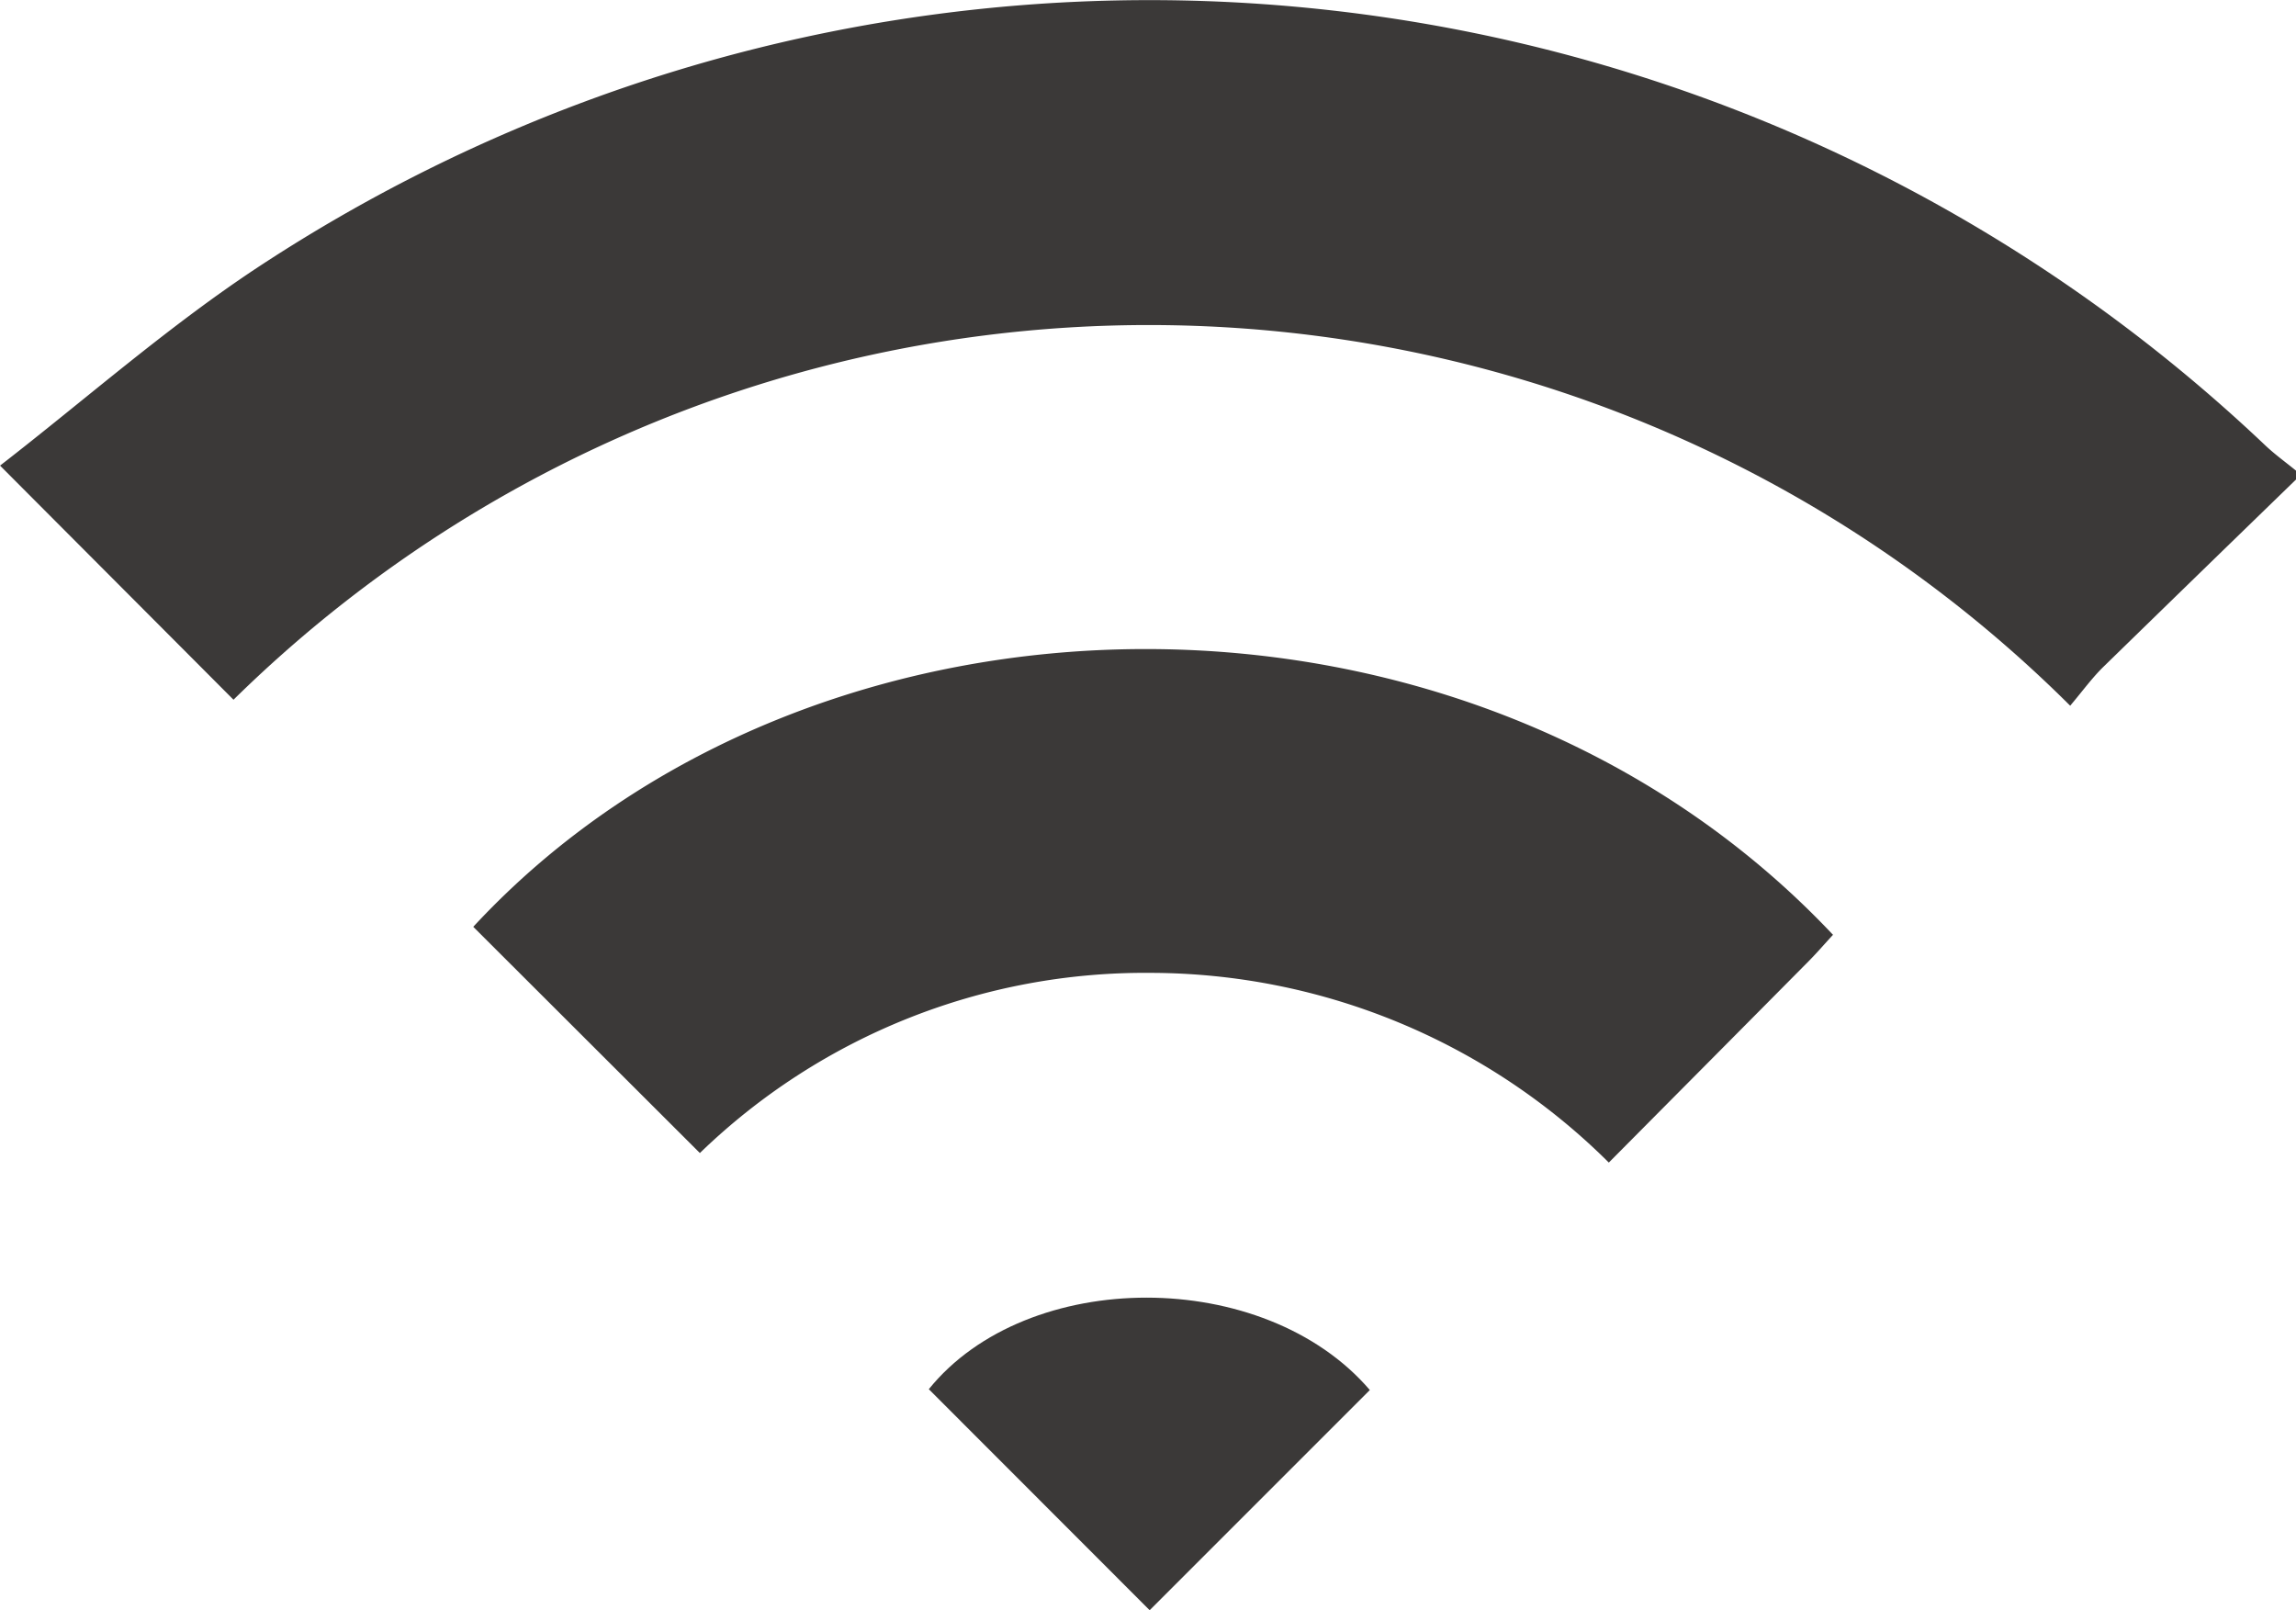
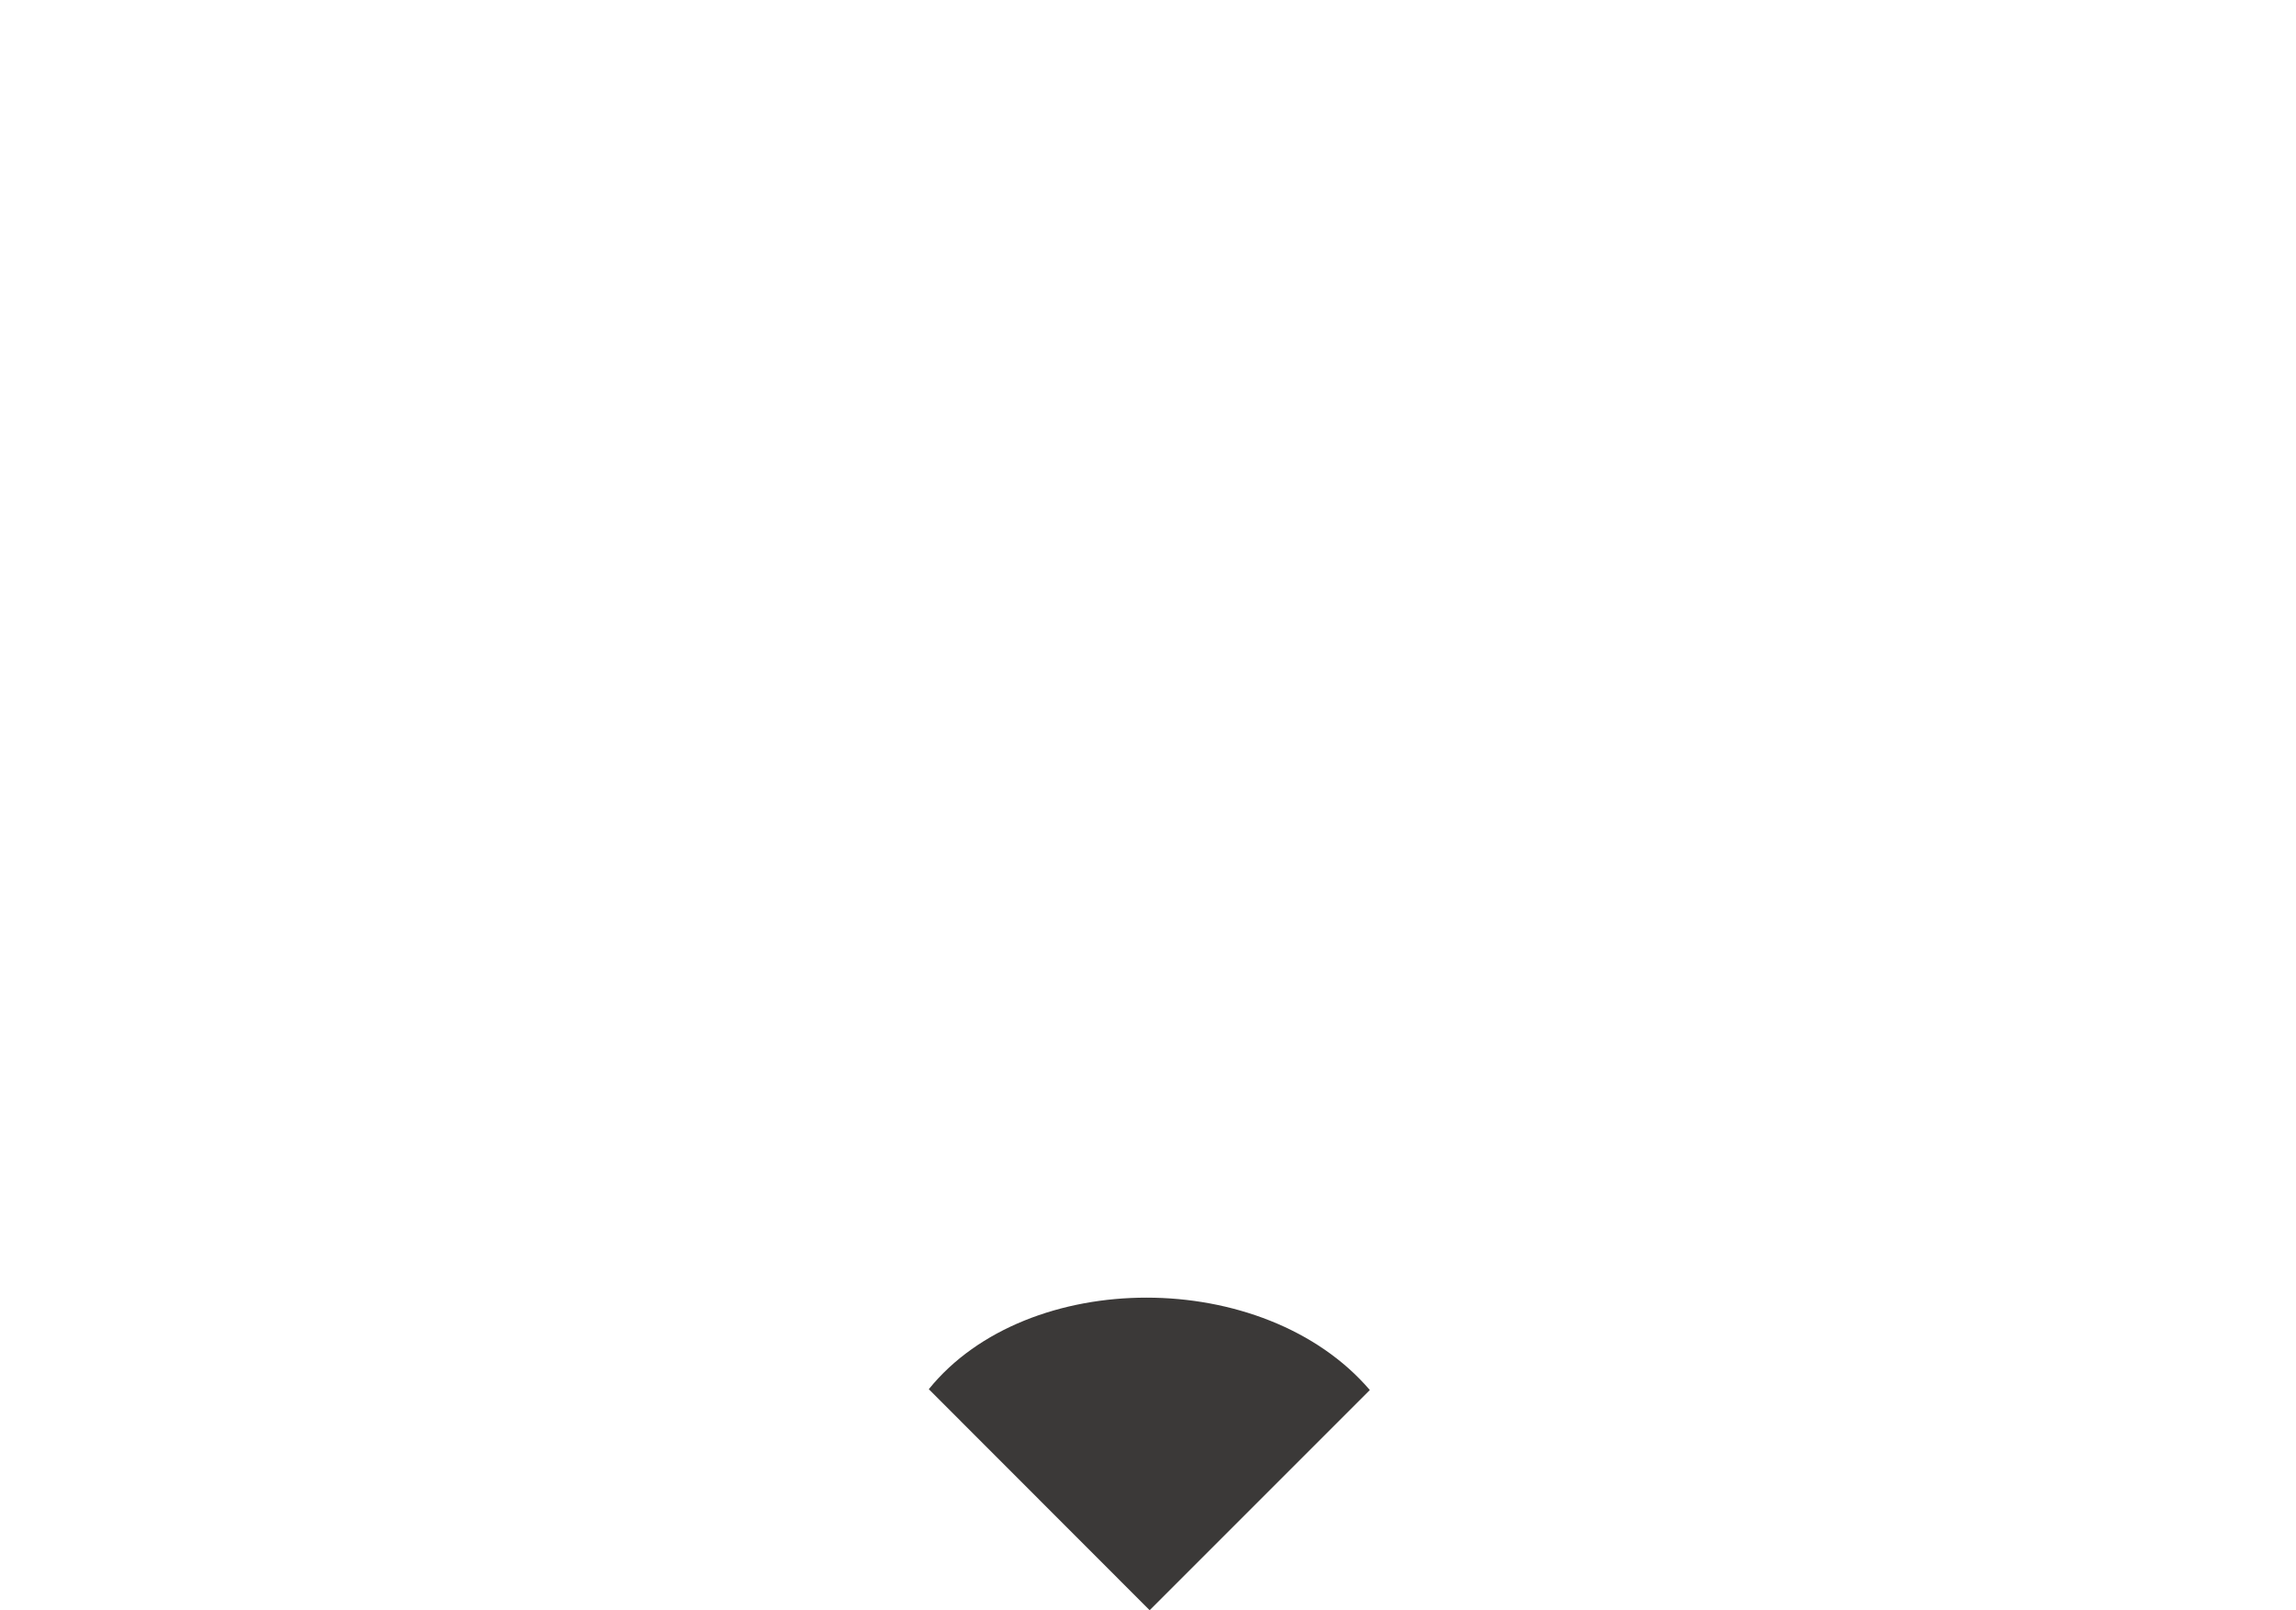
<svg xmlns="http://www.w3.org/2000/svg" width="40.669" height="28.524" viewBox="0 0 40.669 28.524">
  <g id="グループ_2592" data-name="グループ 2592" transform="translate(0 0)">
-     <path id="パス_440" data-name="パス 440" d="M759.784,812.923q-1.7,1.649-3.4,3.306c-.207.2-.379.439-.6.7a23.122,23.122,0,0,0-32.533-.106c-1.345-1.35-2.668-2.675-4.135-4.147,1.53-1.185,3.013-2.5,4.656-3.572a28.715,28.715,0,0,1,35.465,3.211c.171.162.363.3.548.451Z" transform="translate(-719.115 -804.429)" fill="#3b3938" />
-     <path id="パス_441" data-name="パス 441" d="M746.925,814.592c-.14.151-.277.311-.424.46-1.17,1.181-2.342,2.36-3.547,3.574a11.534,11.534,0,0,0-8.1-3.36,11.334,11.334,0,0,0-8,3.191l-4.014-4.007C728.853,807.957,740.506,807.777,746.925,814.592Z" transform="translate(-714.457 -798.034)" fill="#3b3938" />
    <path id="パス_442" data-name="パス 442" d="M734.228,816.264q-2.018,2.018-3.9,3.9c-1.275-1.276-2.592-2.592-3.912-3.915C728.162,814.089,732.356,814.08,734.228,816.264Z" transform="translate(-709.964 -791.643)" fill="#3b3938" />
  </g>
</svg>